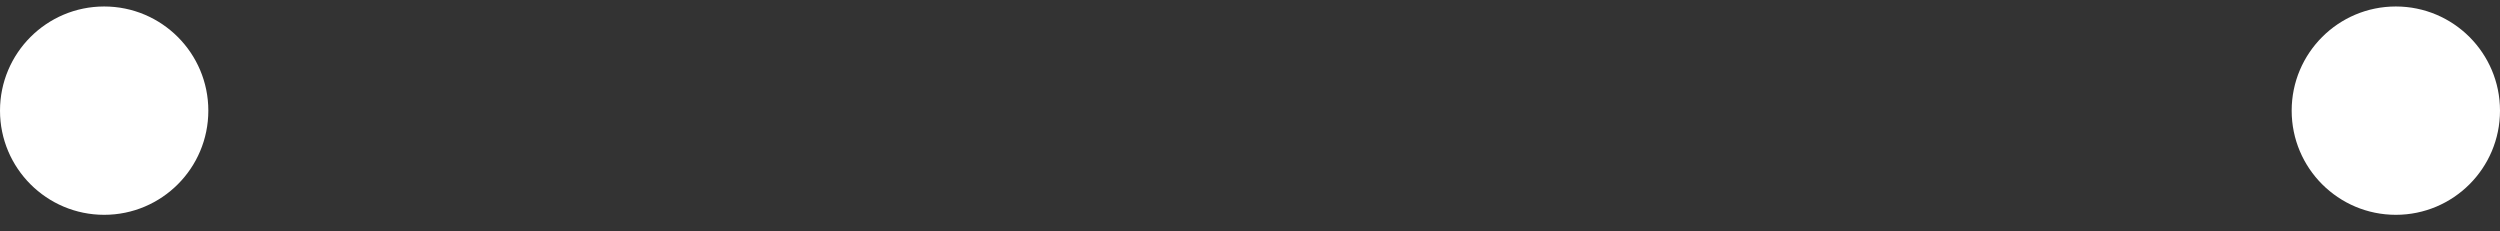
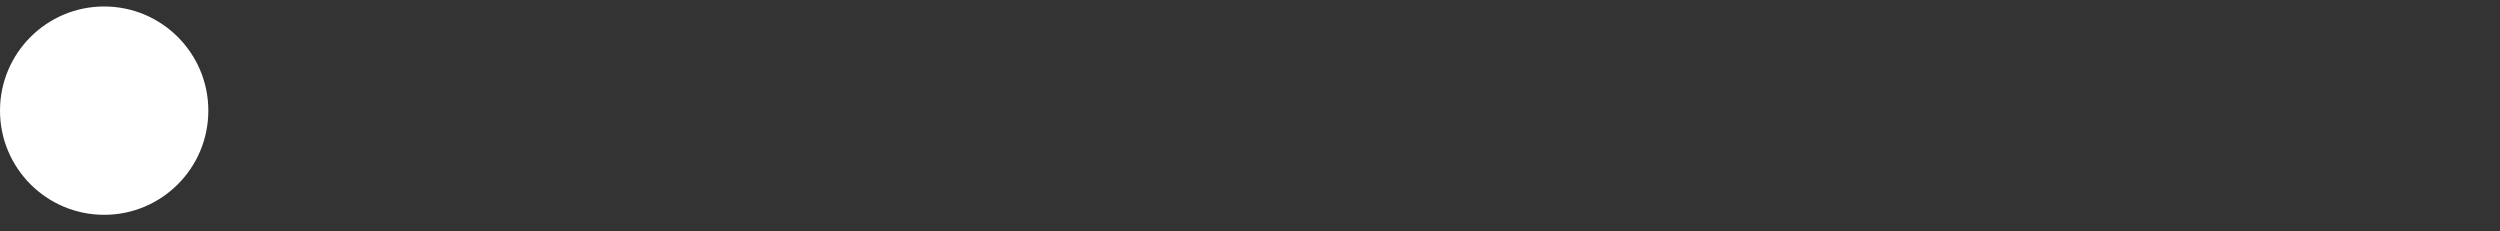
<svg xmlns="http://www.w3.org/2000/svg" width="108" height="10" viewBox="0 0 108 10" fill="none">
  <rect x="0" y="0" width="108" height="10" fill="#333333" stroke="none" />
-   <path d="M103.5 9.28C105.985 9.28 108 7.265 108 4.78C108 2.295 105.985 0.28 103.5 0.28C101.015 0.28 99 2.295 99 4.78C99 7.265 101.015 9.28 103.5 9.28Z" fill="white" />
-   <path d="M4.5 9.28C6.985 9.28 9 7.265 9 4.78C9 2.295 6.985 0.28 4.5 0.28C2.015 0.28 0 2.295 0 4.78C0 7.265 2.015 9.28 4.5 9.28Z" fill="white" />
+   <path d="M4.5 9.28C6.985 9.28 9 7.265 9 4.78C9 2.295 6.985 0.28 4.5 0.28C2.015 0.28 0 2.295 0 4.78C0 7.265 2.015 9.28 4.5 9.28" fill="white" />
</svg>